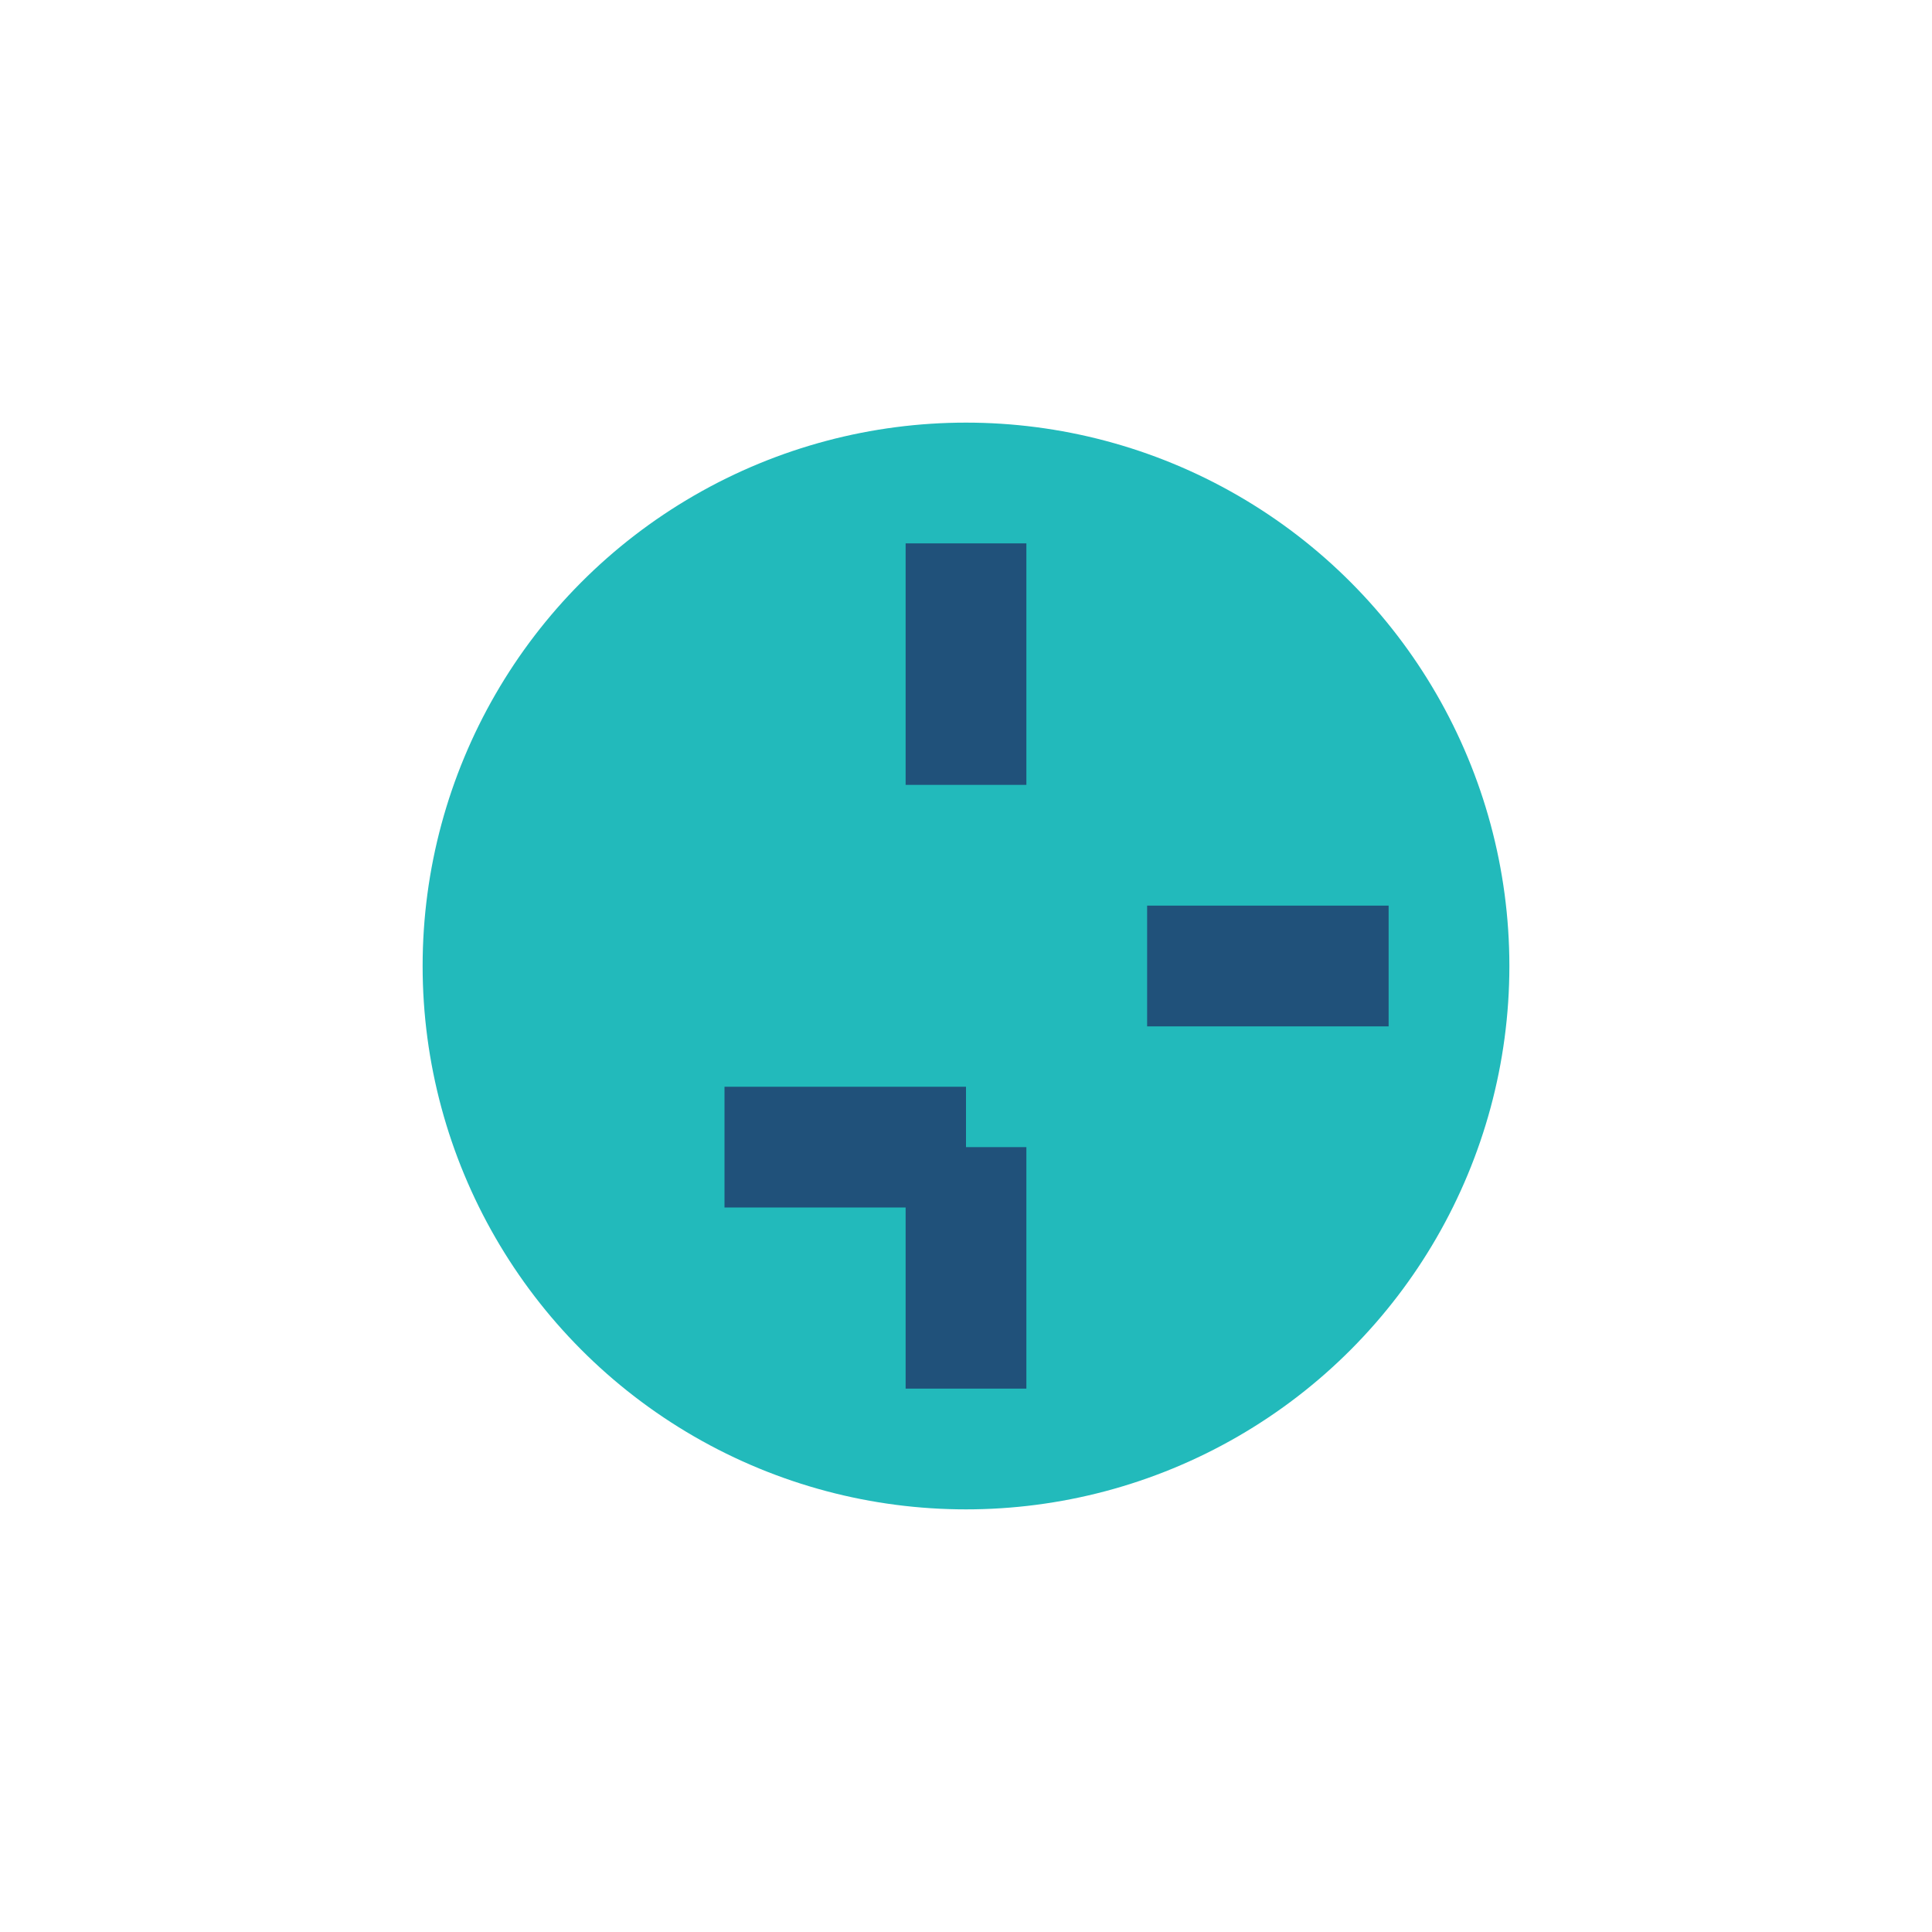
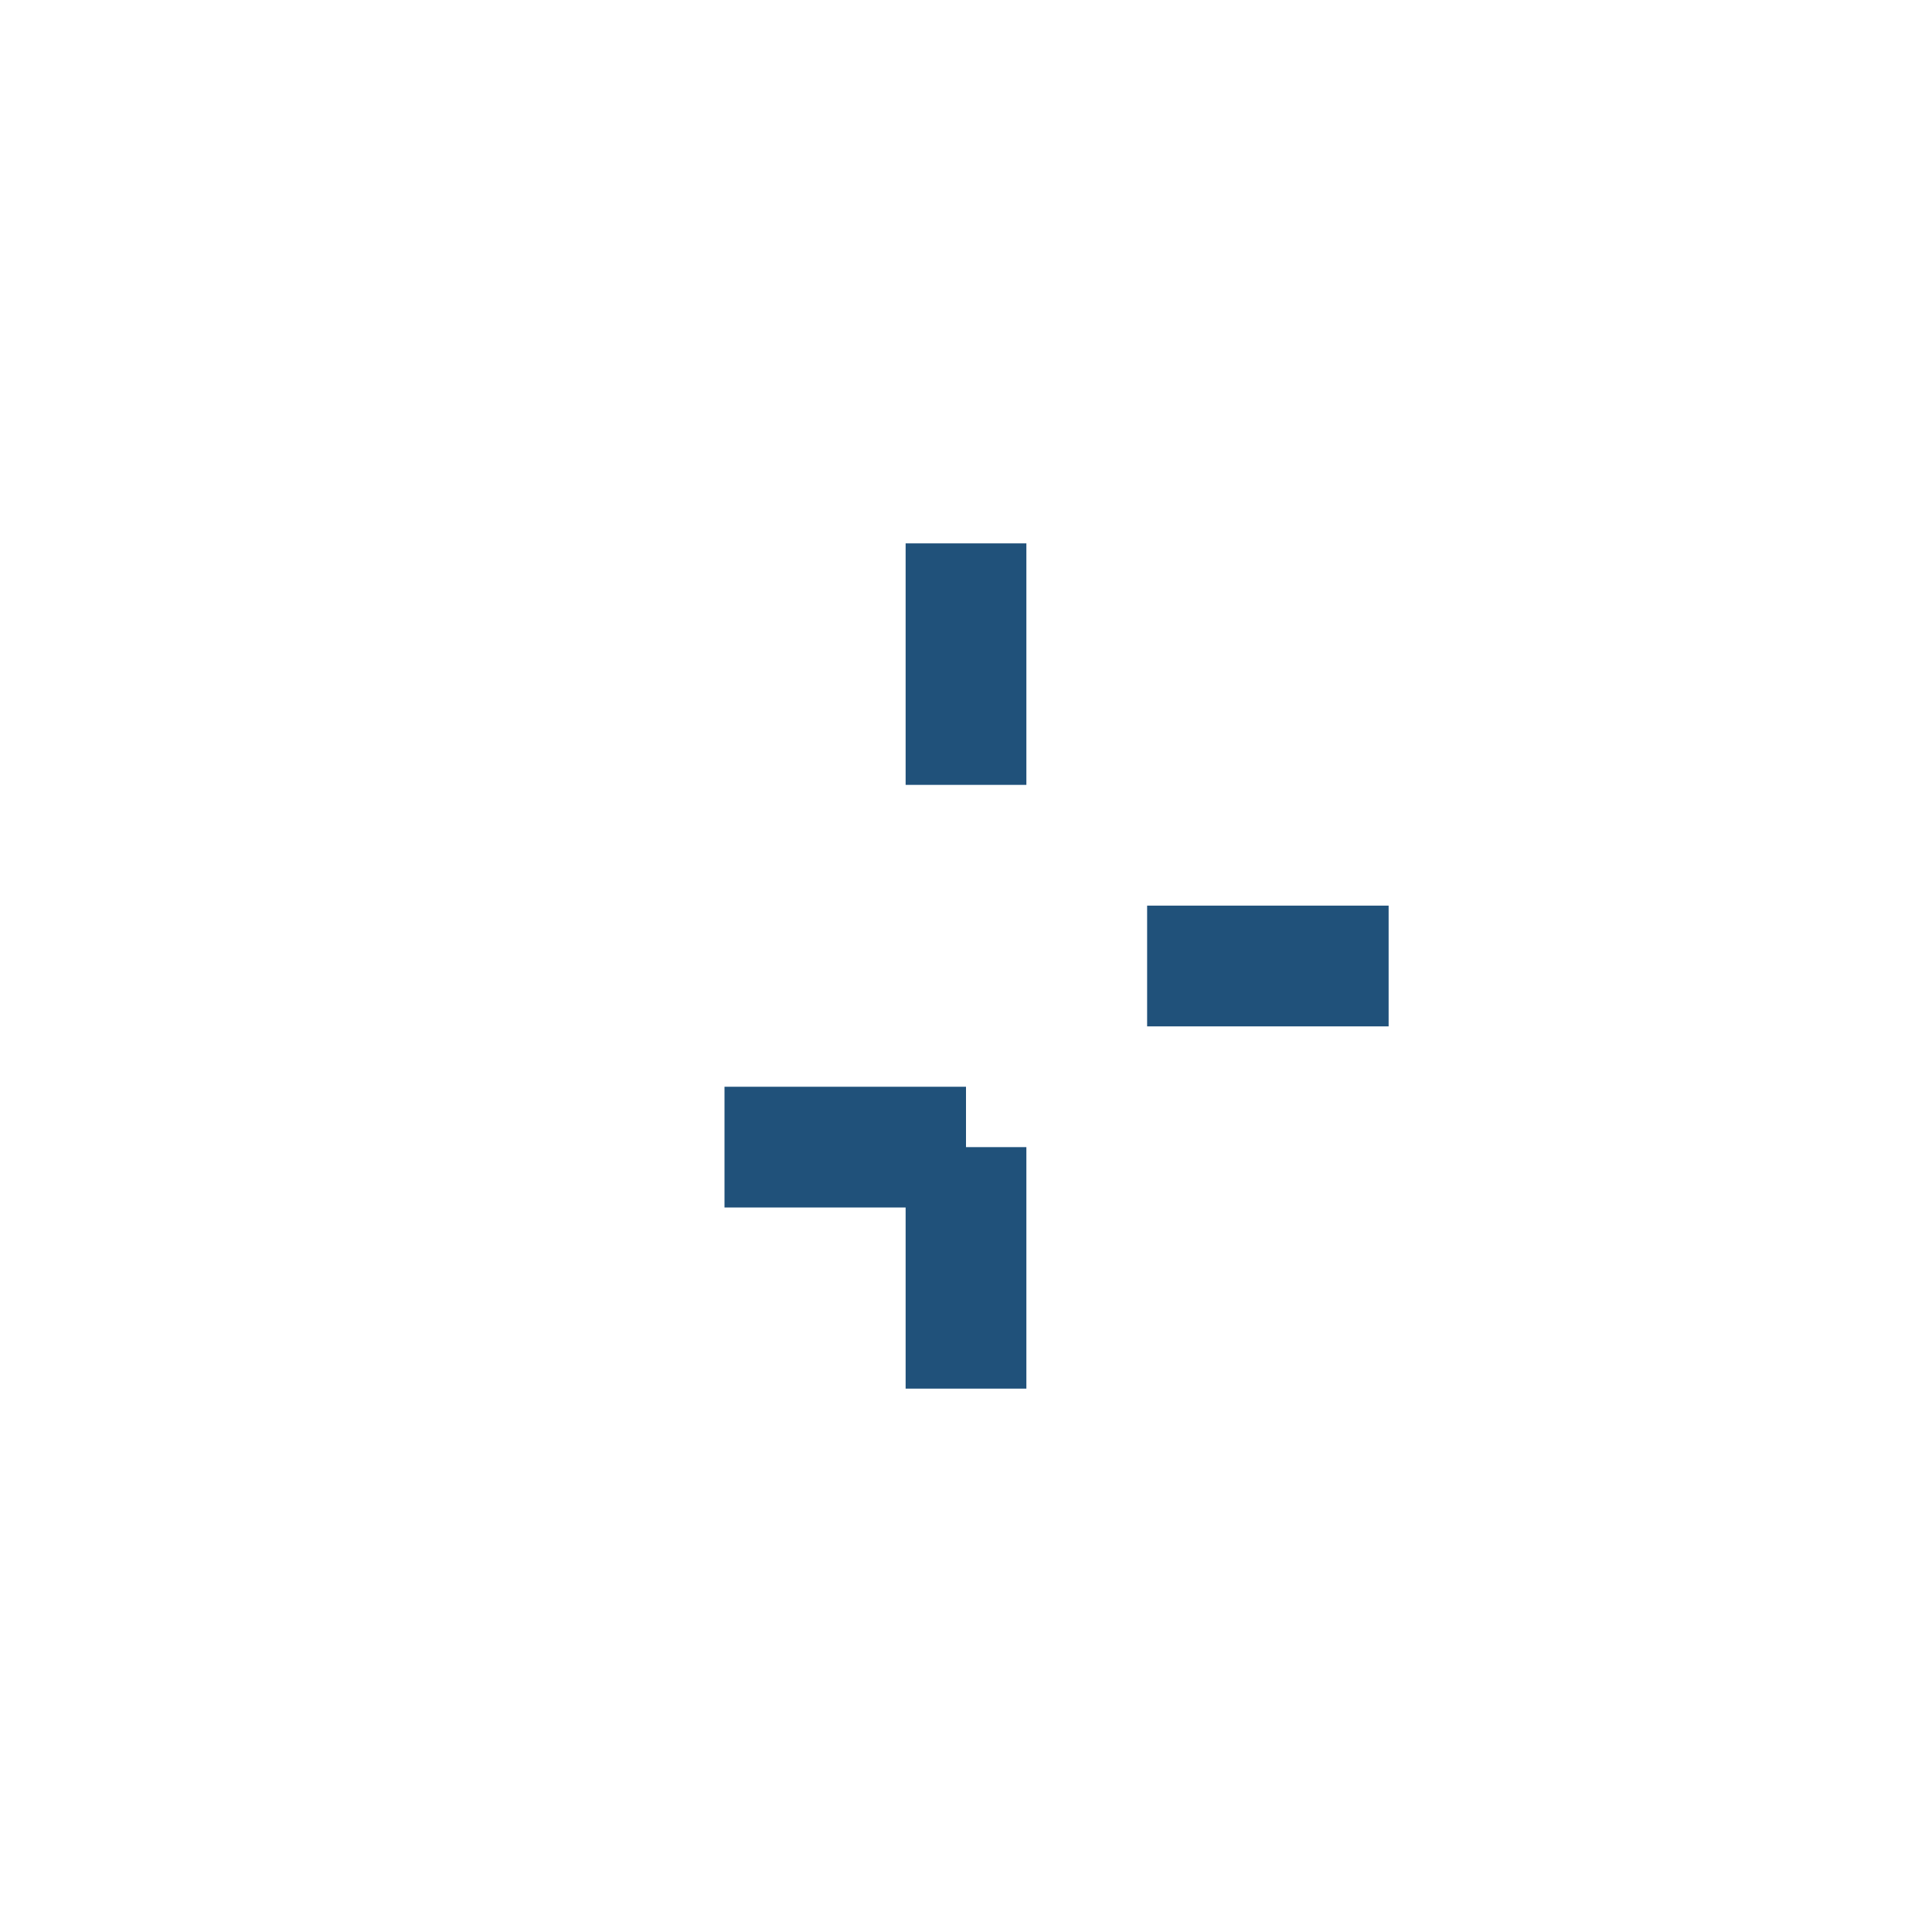
<svg xmlns="http://www.w3.org/2000/svg" width="32" height="32" viewBox="0 0 32 32">
-   <circle cx="16" cy="16" r="9" fill="#22BABB" />
  <path d="M16 9v4m7 3h-4m-7 3h4m0 4v-4" stroke="#20517A" stroke-width="2" fill="none" />
</svg>